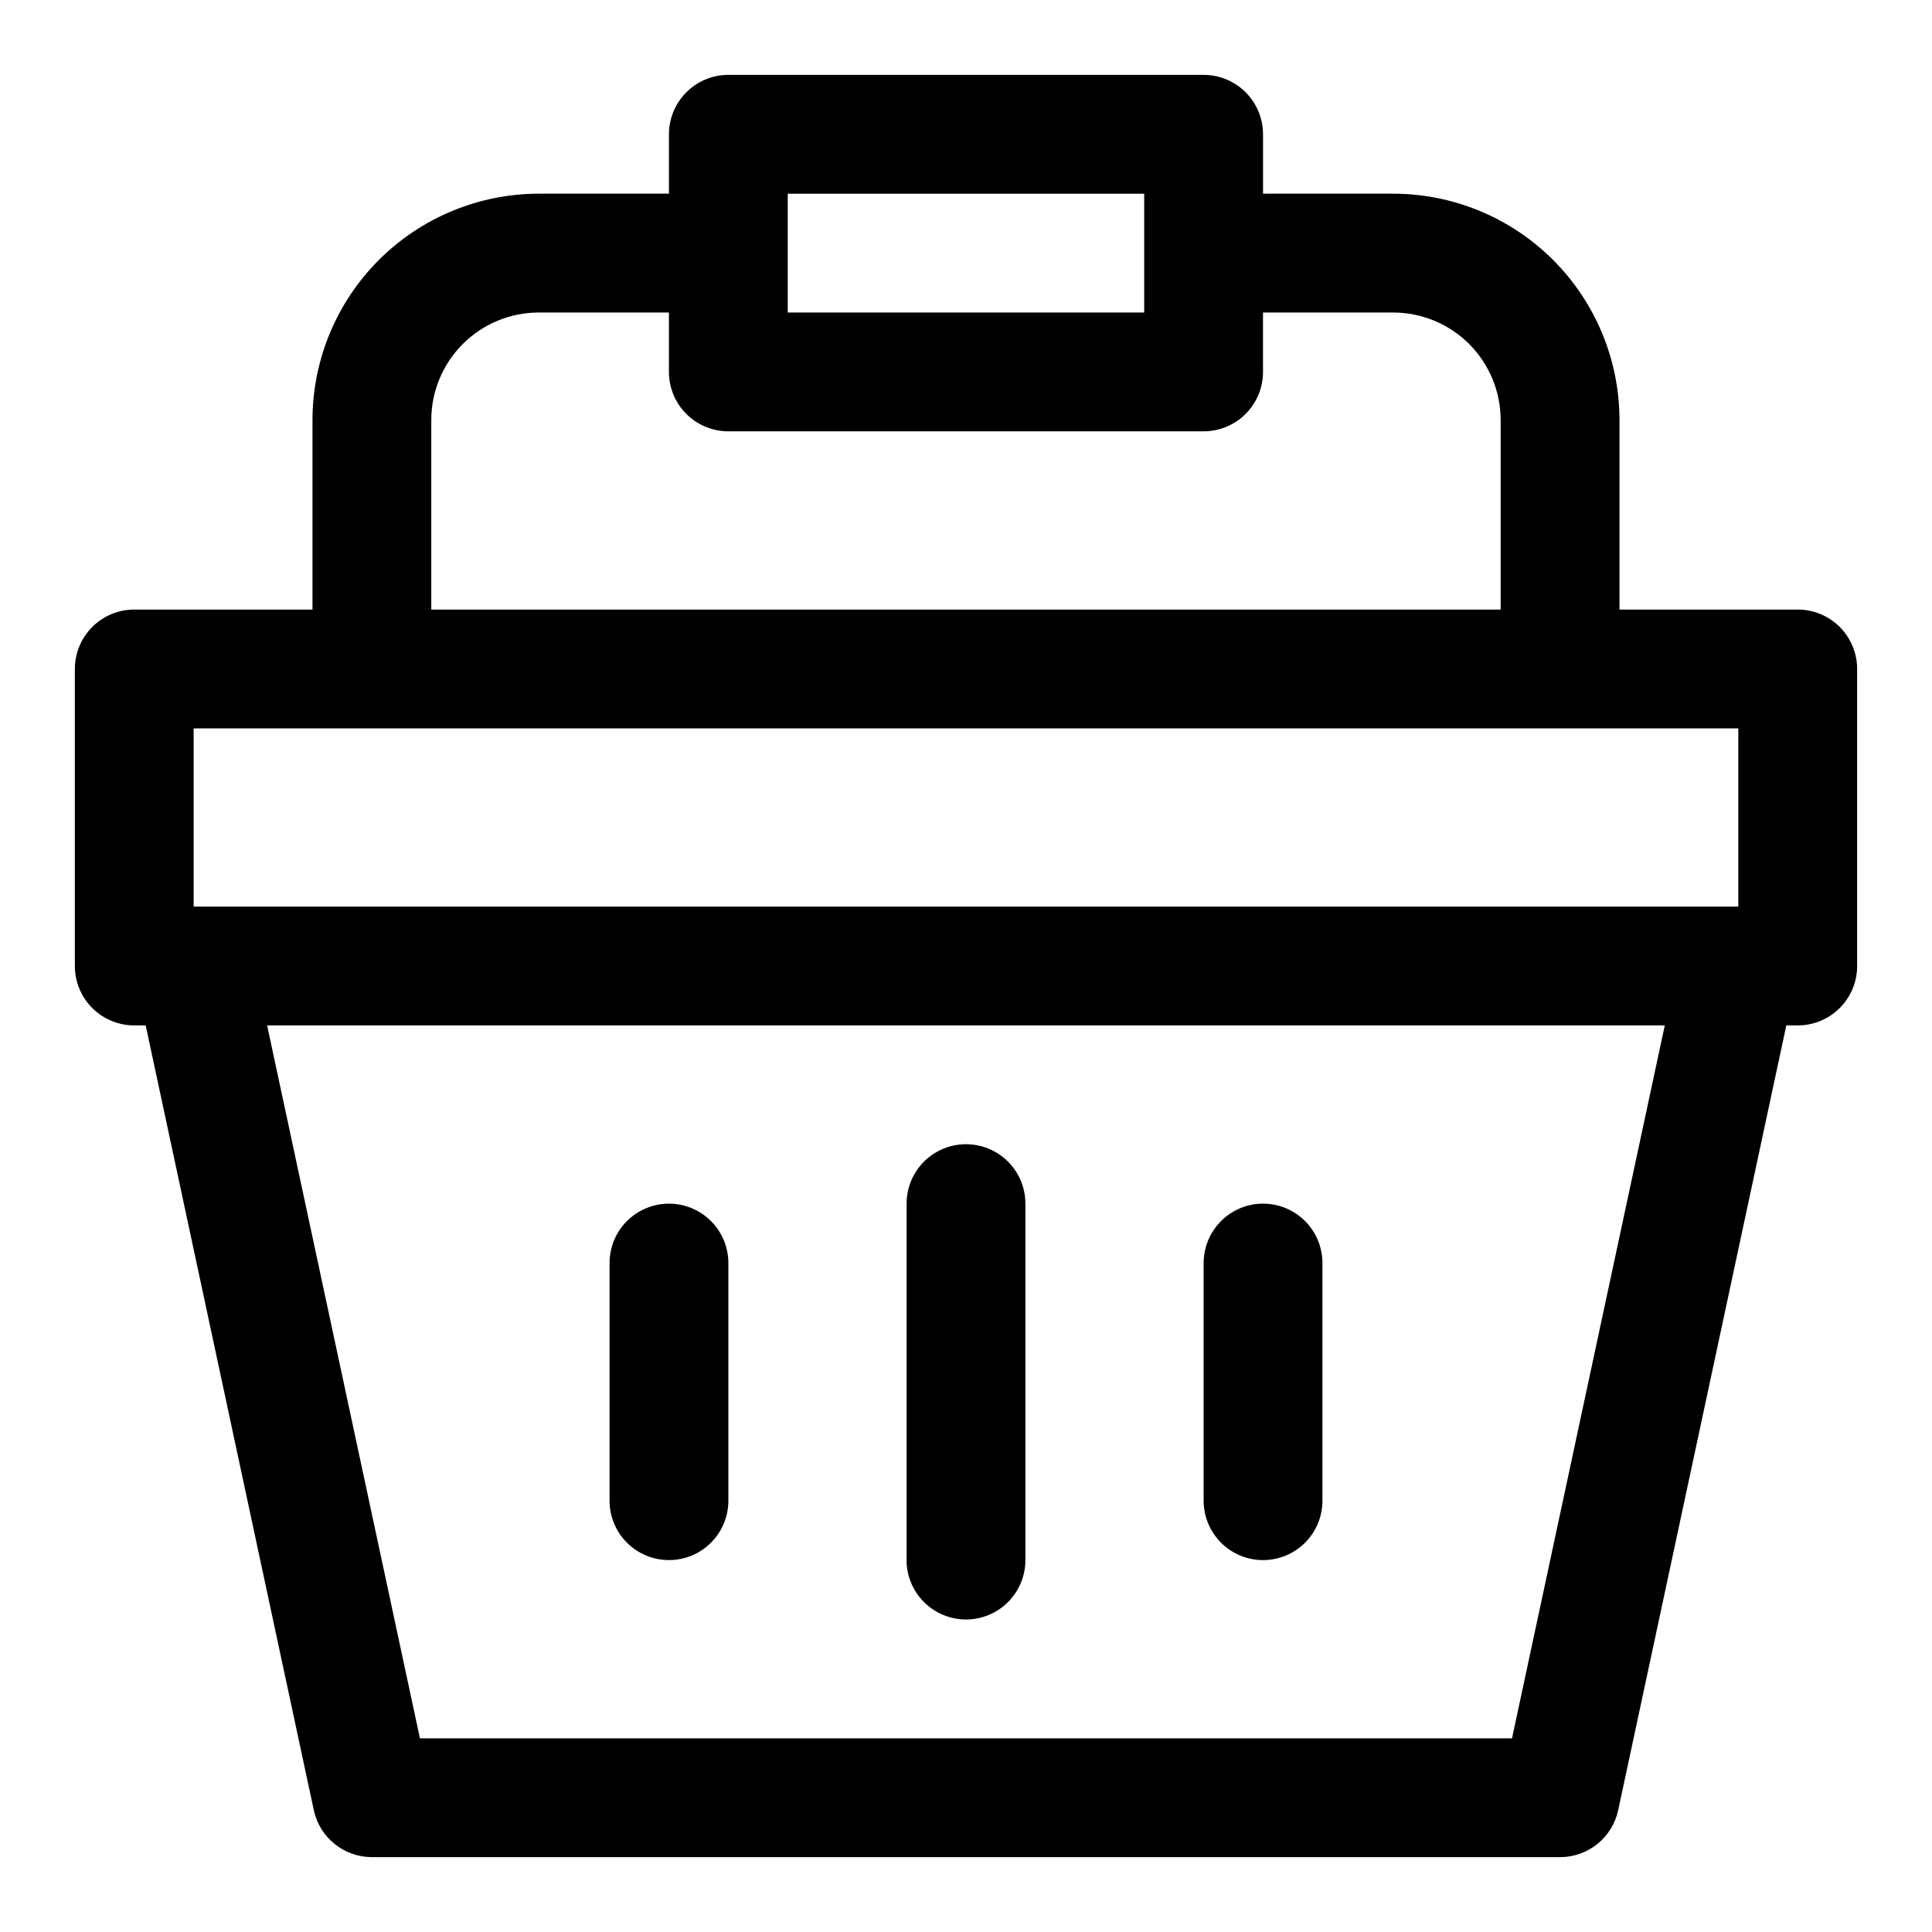
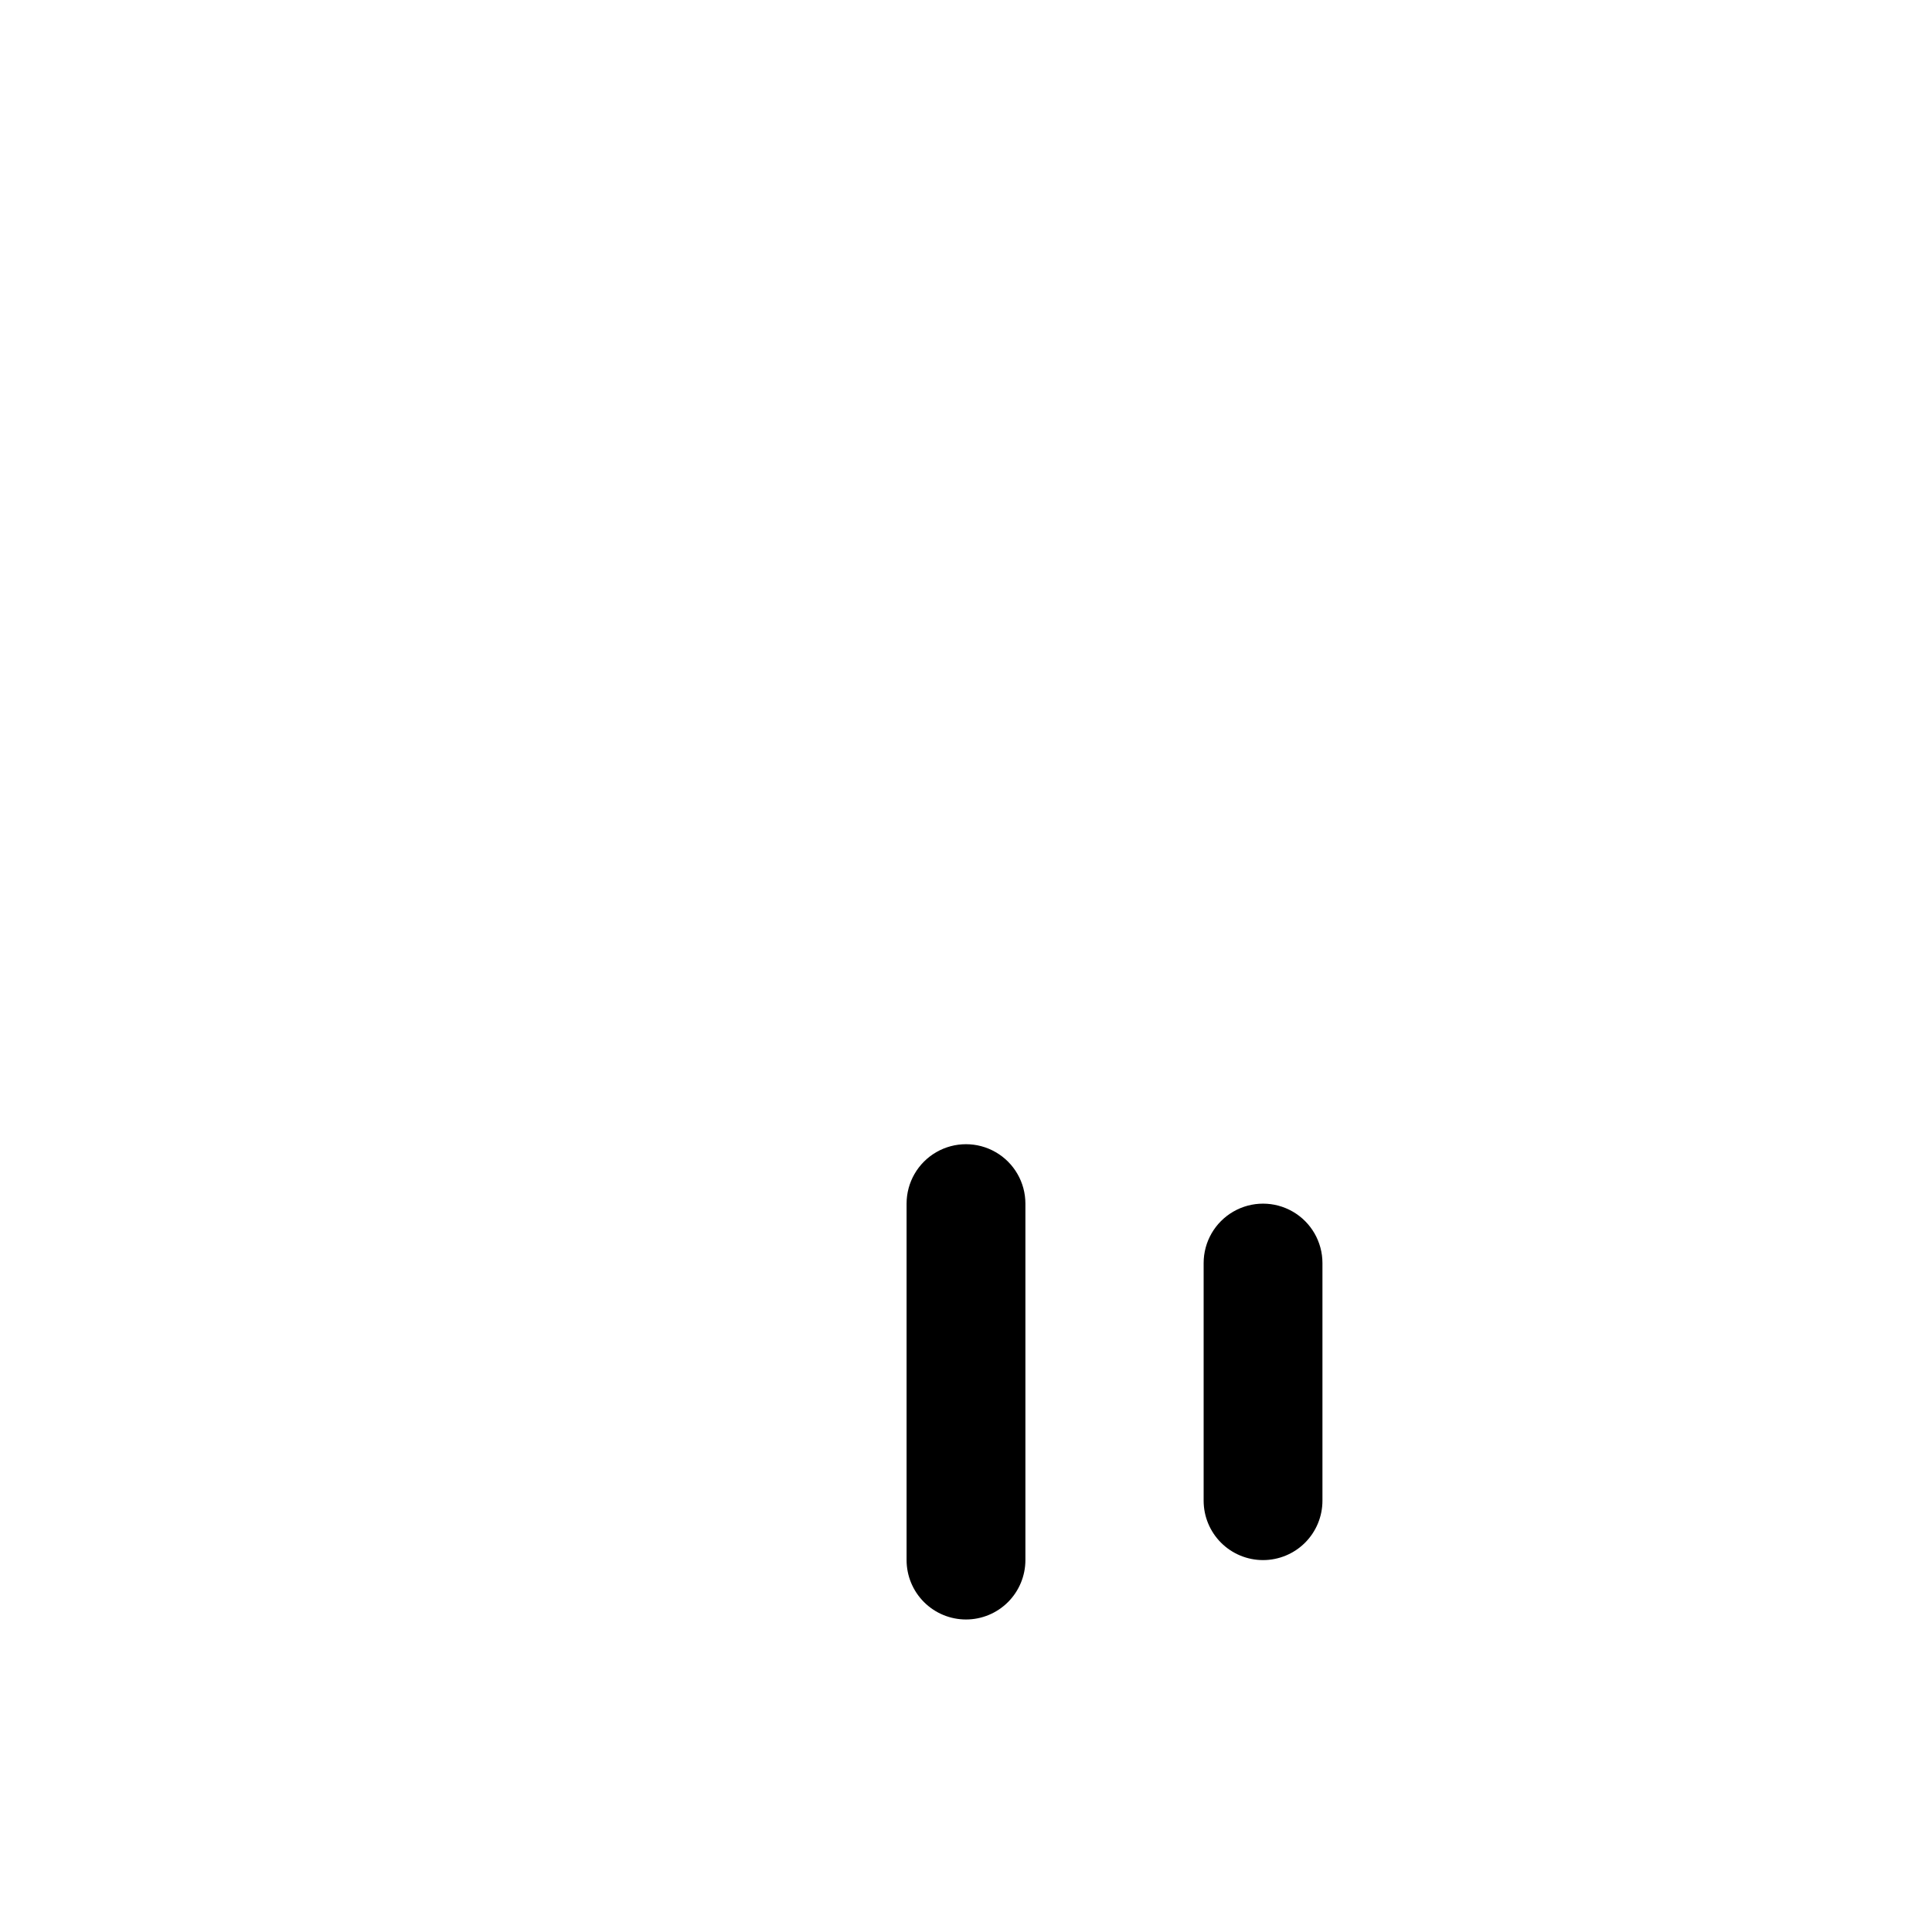
<svg xmlns="http://www.w3.org/2000/svg" fill="#000000" width="800px" height="800px" version="1.1" viewBox="144 144 512 512">
  <g>
-     <path d="m620.41 305.54h-47.23v-50.258c-0.016-15.895-6.34-31.133-17.578-42.375-11.242-11.238-26.48-17.559-42.375-17.578h-34.512v-15.742c0-4.176-1.66-8.18-4.609-11.133-2.953-2.953-6.961-4.613-11.133-4.613h-125.95c-4.176 0-8.18 1.66-11.133 4.613s-4.613 6.957-4.613 11.133v15.742h-34.512c-15.895 0.02-31.133 6.34-42.375 17.578-11.238 11.242-17.559 26.48-17.578 42.375v50.258h-47.23c-4.176 0-8.18 1.656-11.133 4.609s-4.613 6.957-4.613 11.133v78.723c0 4.176 1.66 8.18 4.613 11.133 2.953 2.949 6.957 4.609 11.133 4.609h3.023l44.555 207.96c0.754 3.523 2.695 6.684 5.496 8.949s6.297 3.504 9.902 3.504h314.88c3.606 0 7.102-1.238 9.902-3.504 2.805-2.266 4.742-5.426 5.496-8.949l44.555-207.96h3.023c4.176 0 8.18-1.66 11.133-4.609 2.953-2.953 4.613-6.957 4.613-11.133v-78.723c0-4.176-1.66-8.18-4.613-11.133s-6.957-4.609-11.133-4.609zm-267.65-110.21h94.465v31.488h-94.465zm-94.465 59.953c0.008-7.547 3.012-14.781 8.348-20.117 5.336-5.336 12.57-8.336 20.117-8.348h34.512v15.746c0 4.176 1.66 8.18 4.613 11.133s6.957 4.609 11.133 4.609h125.95c4.172 0 8.18-1.656 11.133-4.609 2.949-2.953 4.609-6.957 4.609-11.133v-15.746h34.512c7.547 0.012 14.781 3.012 20.117 8.348 5.336 5.336 8.34 12.57 8.348 20.117v50.258h-283.39zm-62.977 81.746h409.35v47.23h-409.35zm349.38 267.65h-289.41l-40.496-188.93h370.39z" />
    <path d="m400 573.18c4.176 0 8.18-1.66 11.133-4.613 2.949-2.953 4.609-6.957 4.609-11.133v-94.461c0-5.625-3-10.824-7.871-13.637s-10.875-2.812-15.746 0-7.871 8.012-7.871 13.637v94.465-0.004c0 4.176 1.66 8.18 4.613 11.133 2.953 2.953 6.957 4.613 11.133 4.613z" />
-     <path d="m321.28 557.44c4.176 0 8.18-1.656 11.133-4.609s4.613-6.957 4.613-11.133v-62.977c0-5.625-3-10.824-7.875-13.633-4.871-2.812-10.871-2.812-15.742 0-4.871 2.809-7.871 8.008-7.871 13.633v62.977c0 4.176 1.656 8.18 4.609 11.133s6.957 4.609 11.133 4.609z" />
    <path d="m478.72 557.44c4.176 0 8.18-1.656 11.133-4.609 2.953-2.953 4.609-6.957 4.609-11.133v-62.977c0-5.625-3-10.824-7.871-13.633-4.871-2.812-10.871-2.812-15.742 0-4.871 2.809-7.871 8.008-7.871 13.633v62.977c0 4.176 1.656 8.18 4.609 11.133 2.953 2.953 6.957 4.609 11.133 4.609z" />
  </g>
</svg>